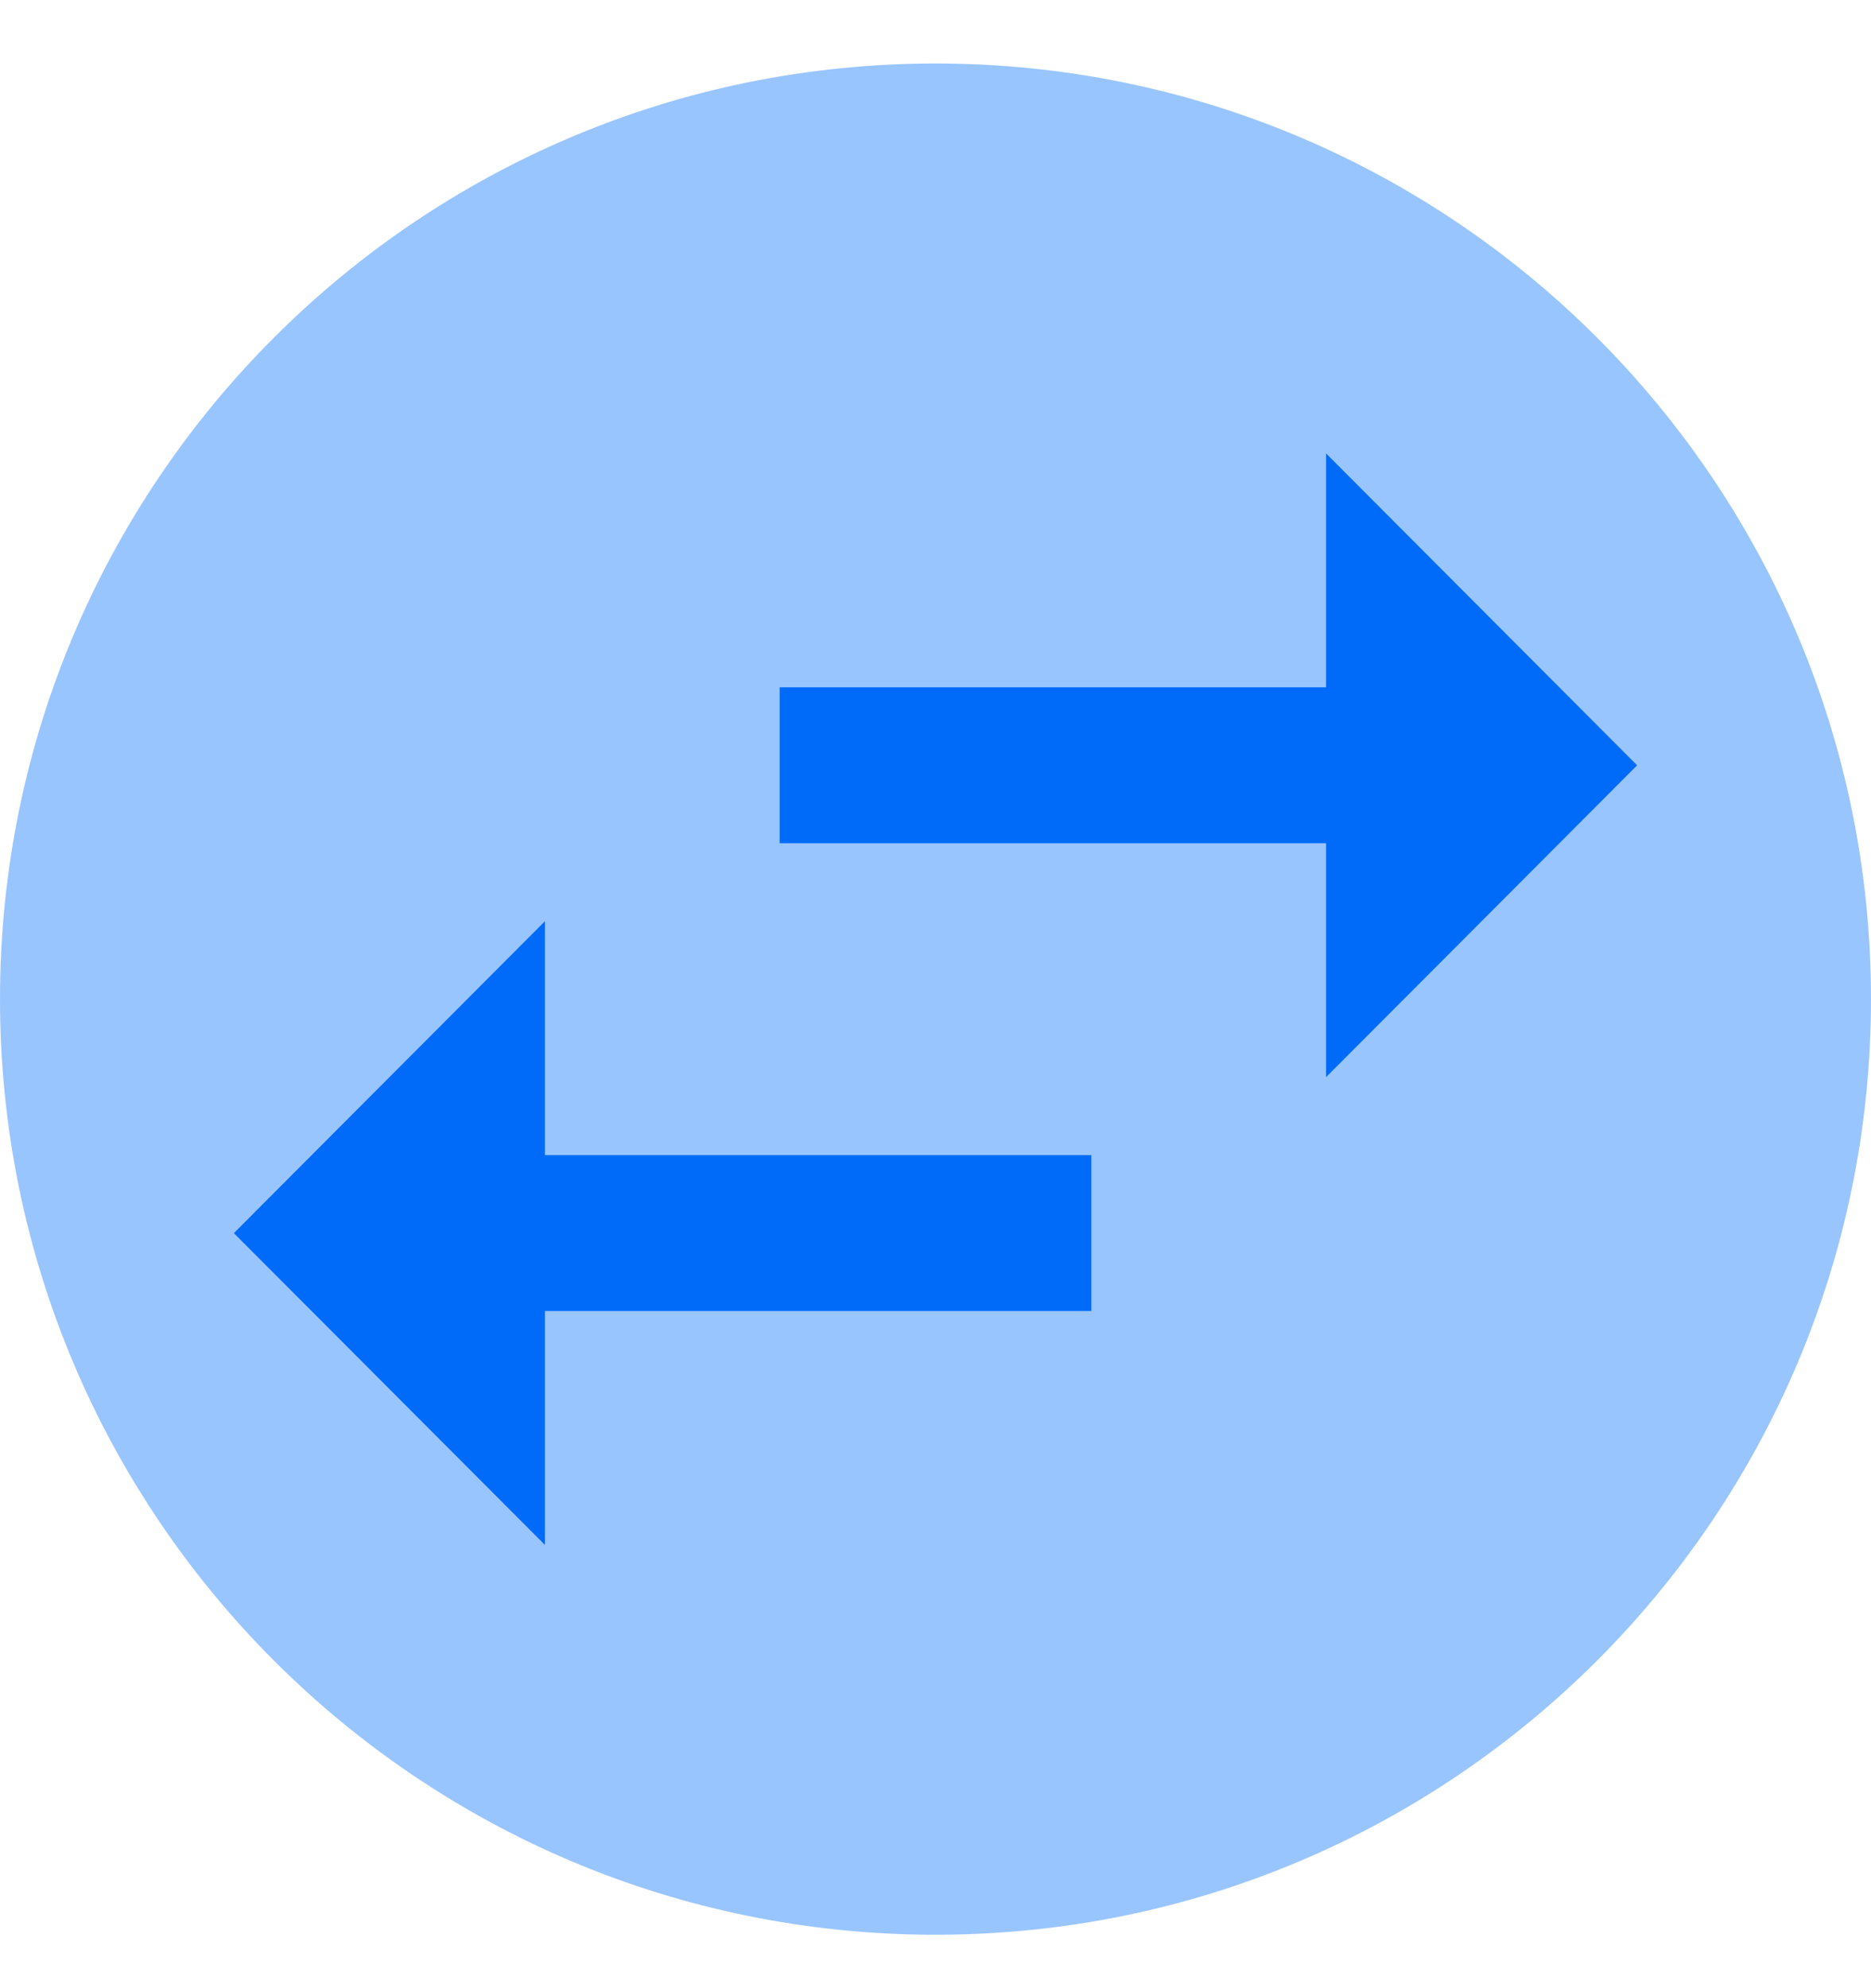
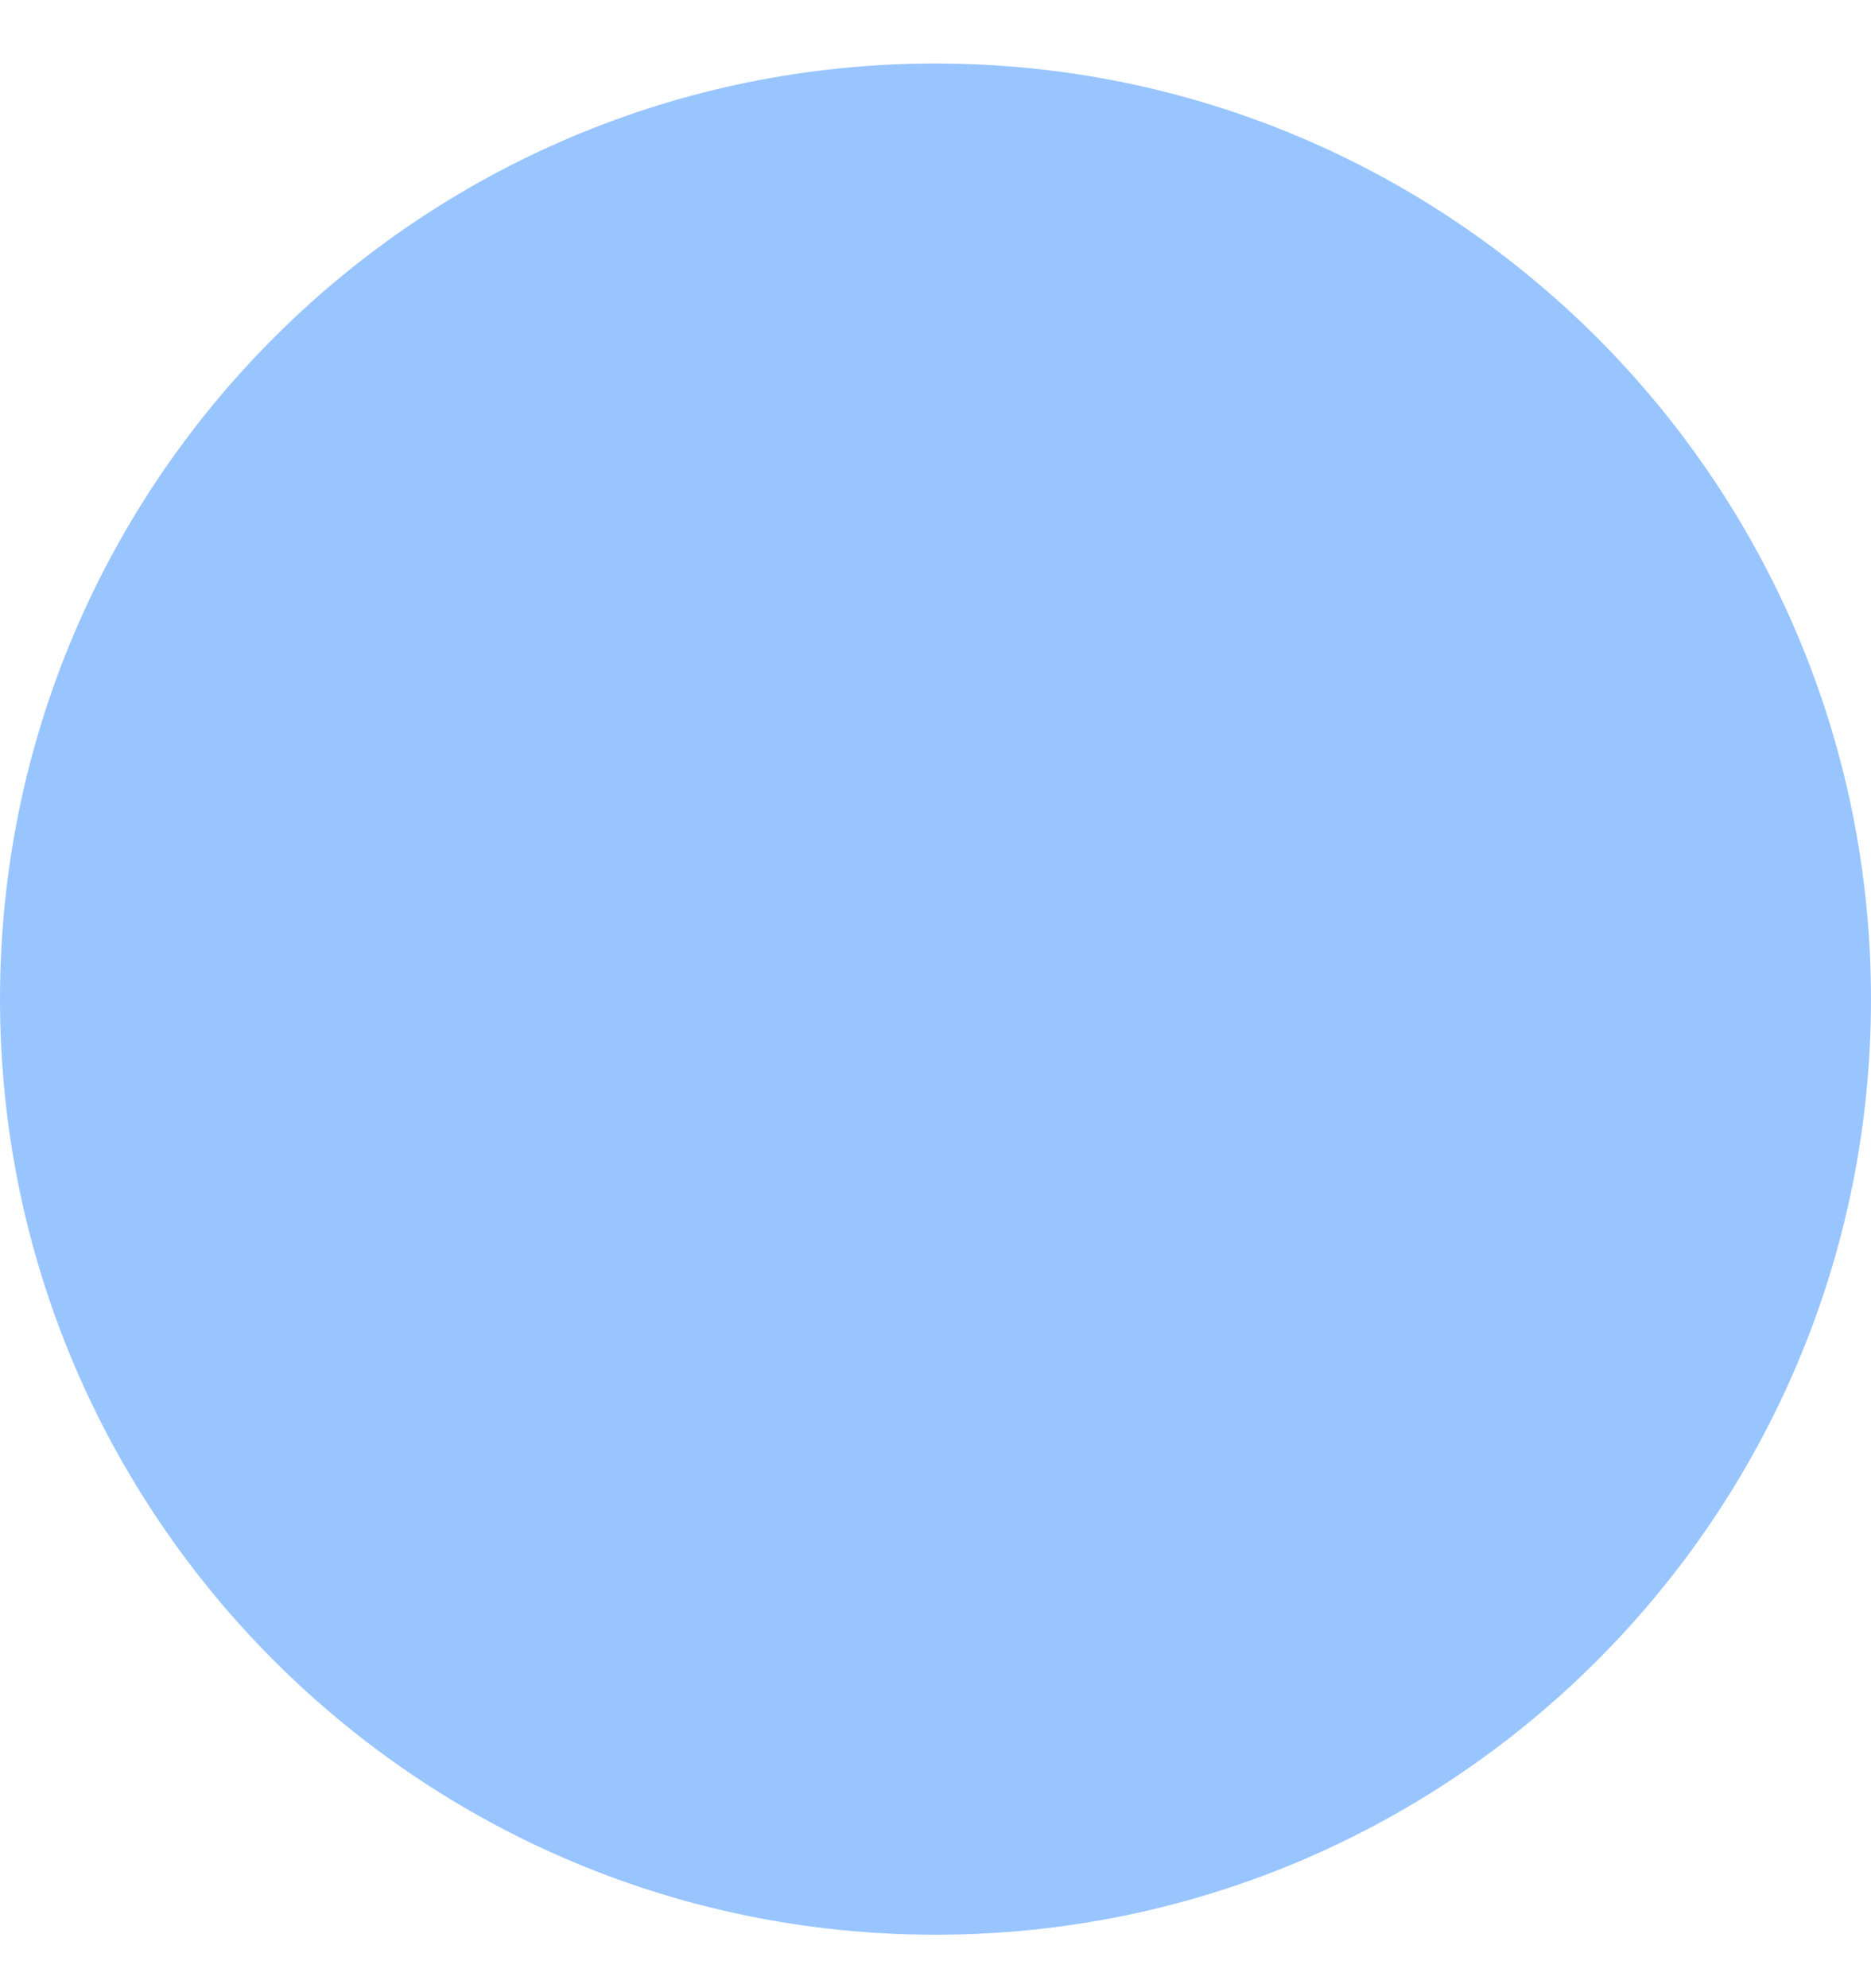
<svg xmlns="http://www.w3.org/2000/svg" width="16" height="17" viewBox="0 0 16 17" fill="none">
  <g id="swap_horiz">
    <path d="M0 8.543C0 4.125 3.582 0.543 8 0.543C12.418 0.543 16 4.125 16 8.543C16 12.961 12.418 16.543 8 16.543C3.582 16.543 0 12.961 0 8.543Z" fill="#99C5FF" />
-     <path id="Vector" d="M4.66 7.877L2 10.544L4.66 13.21V11.21H9.333V9.877H4.66V7.877ZM14 6.544L11.34 3.877V5.877H6.667V7.21H11.34V9.21L14 6.544Z" fill="#006BF8" />
  </g>
</svg>